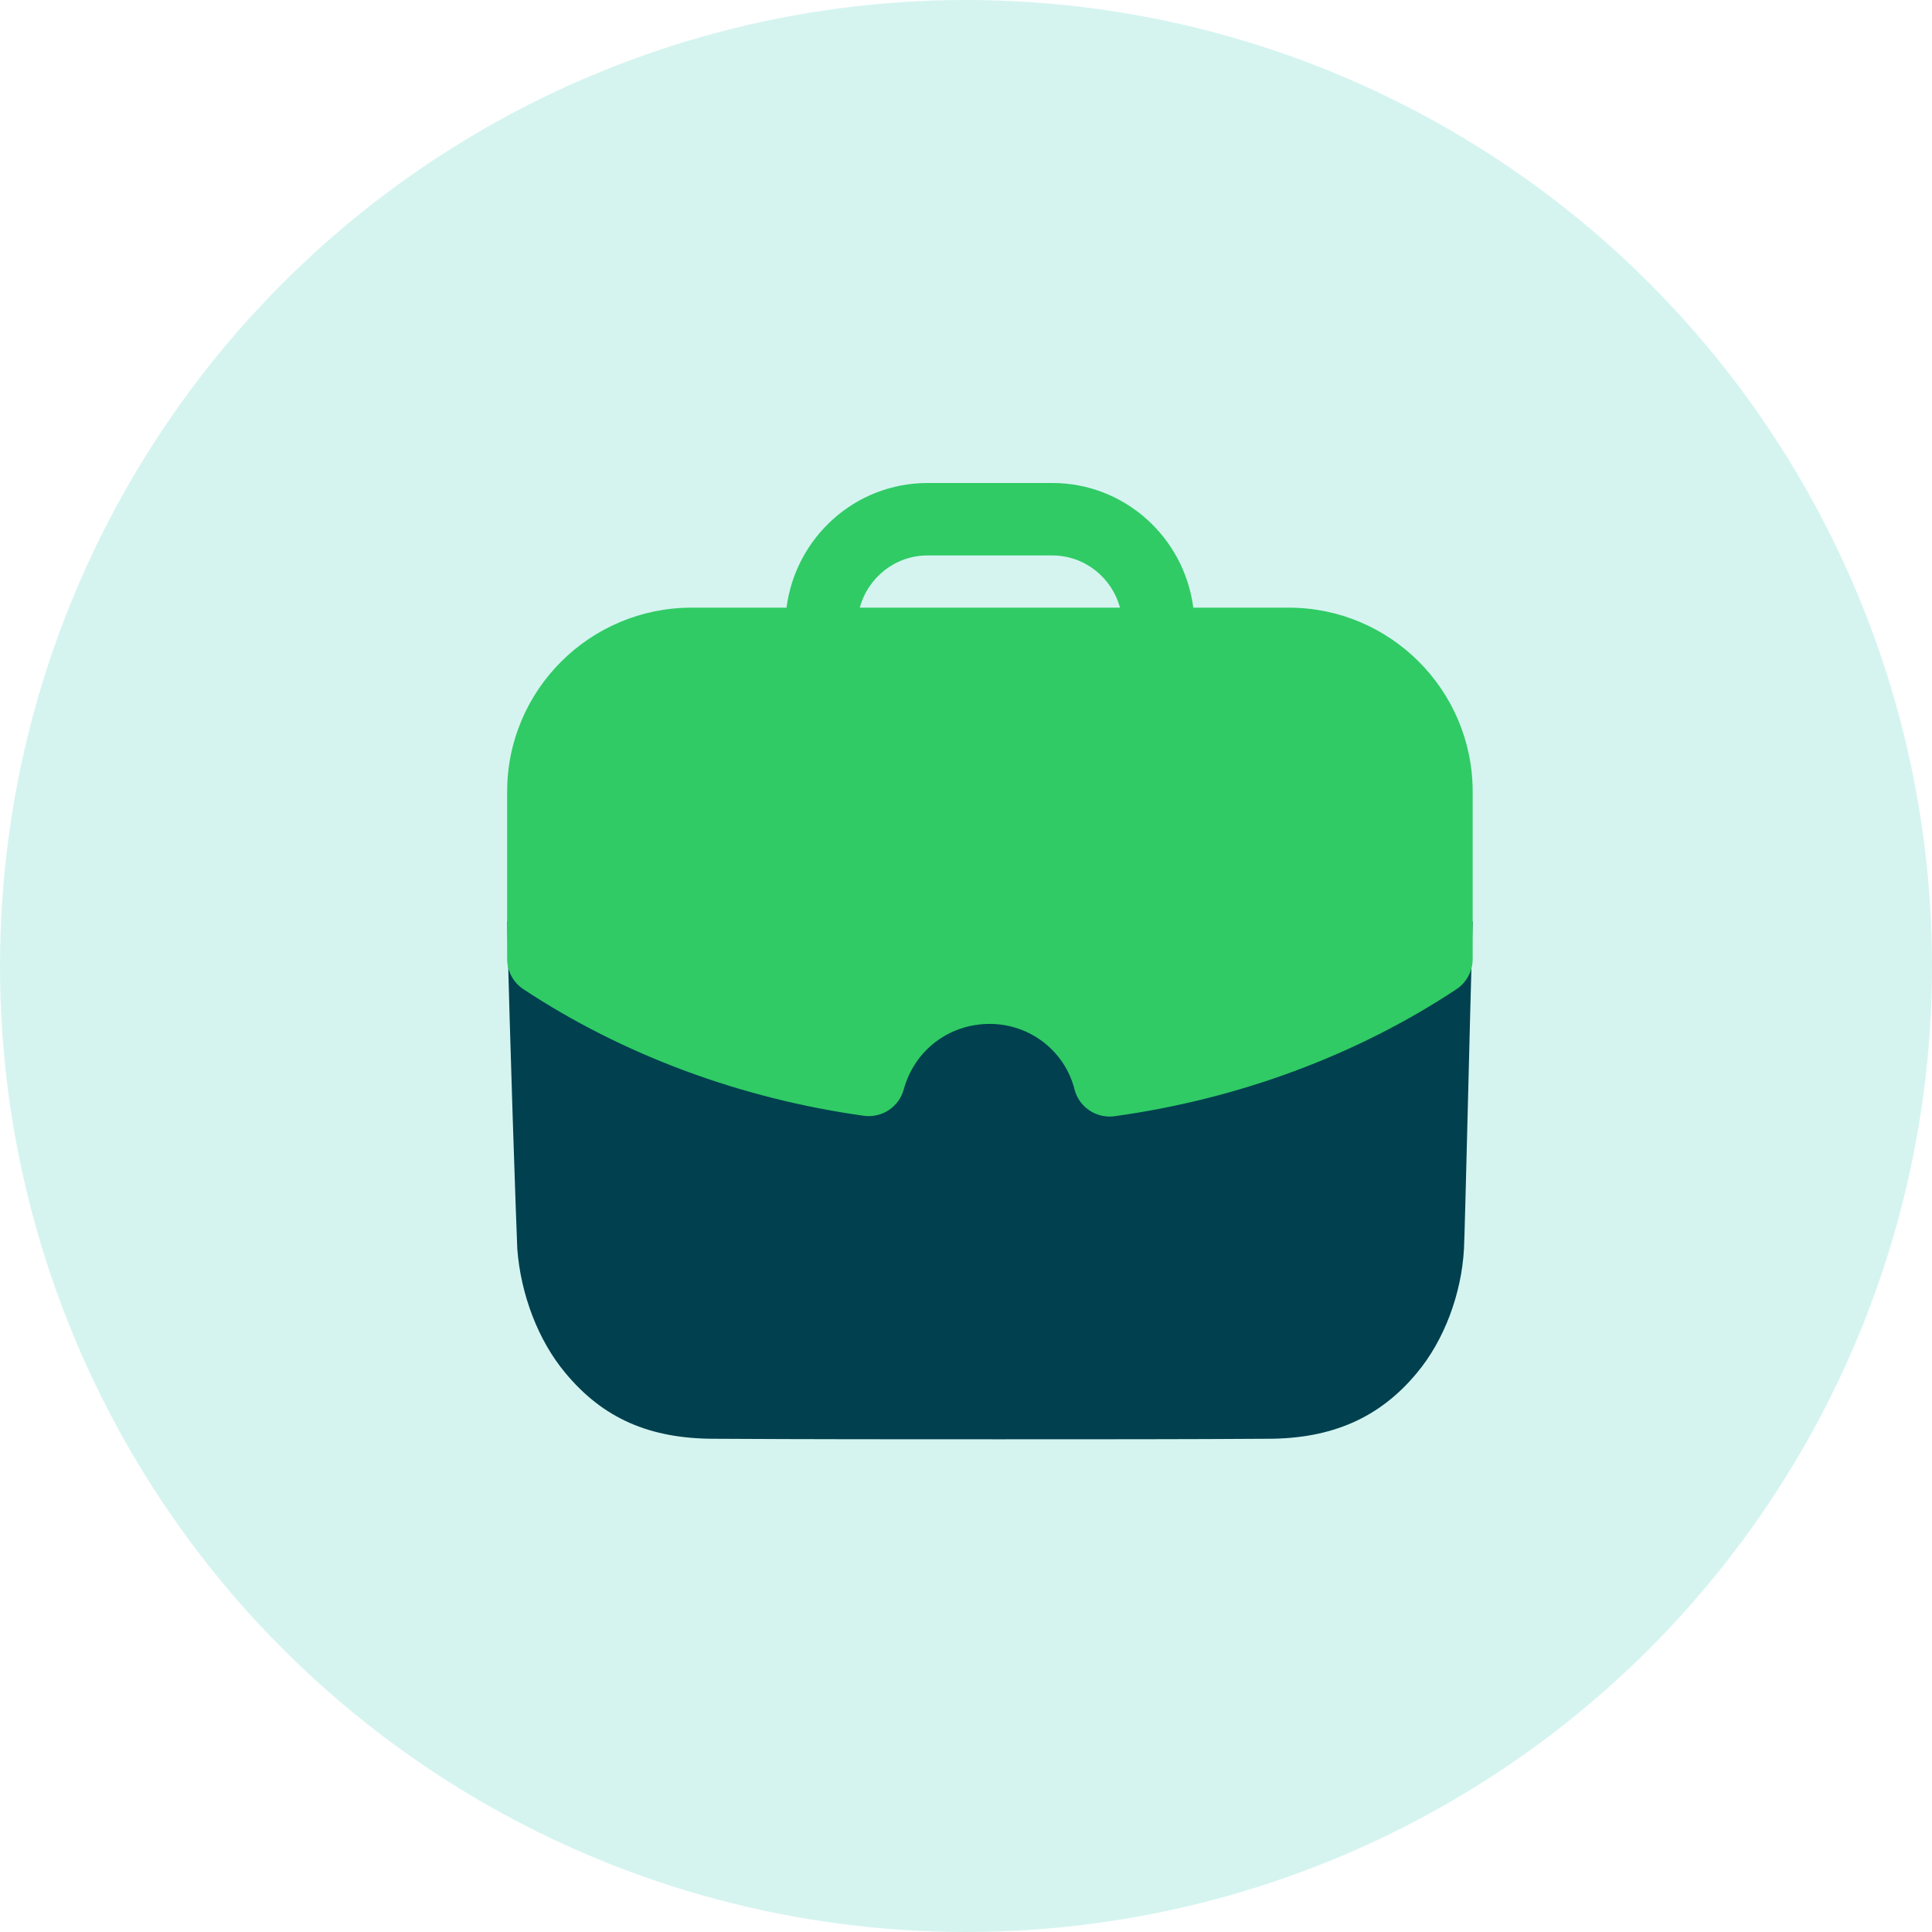
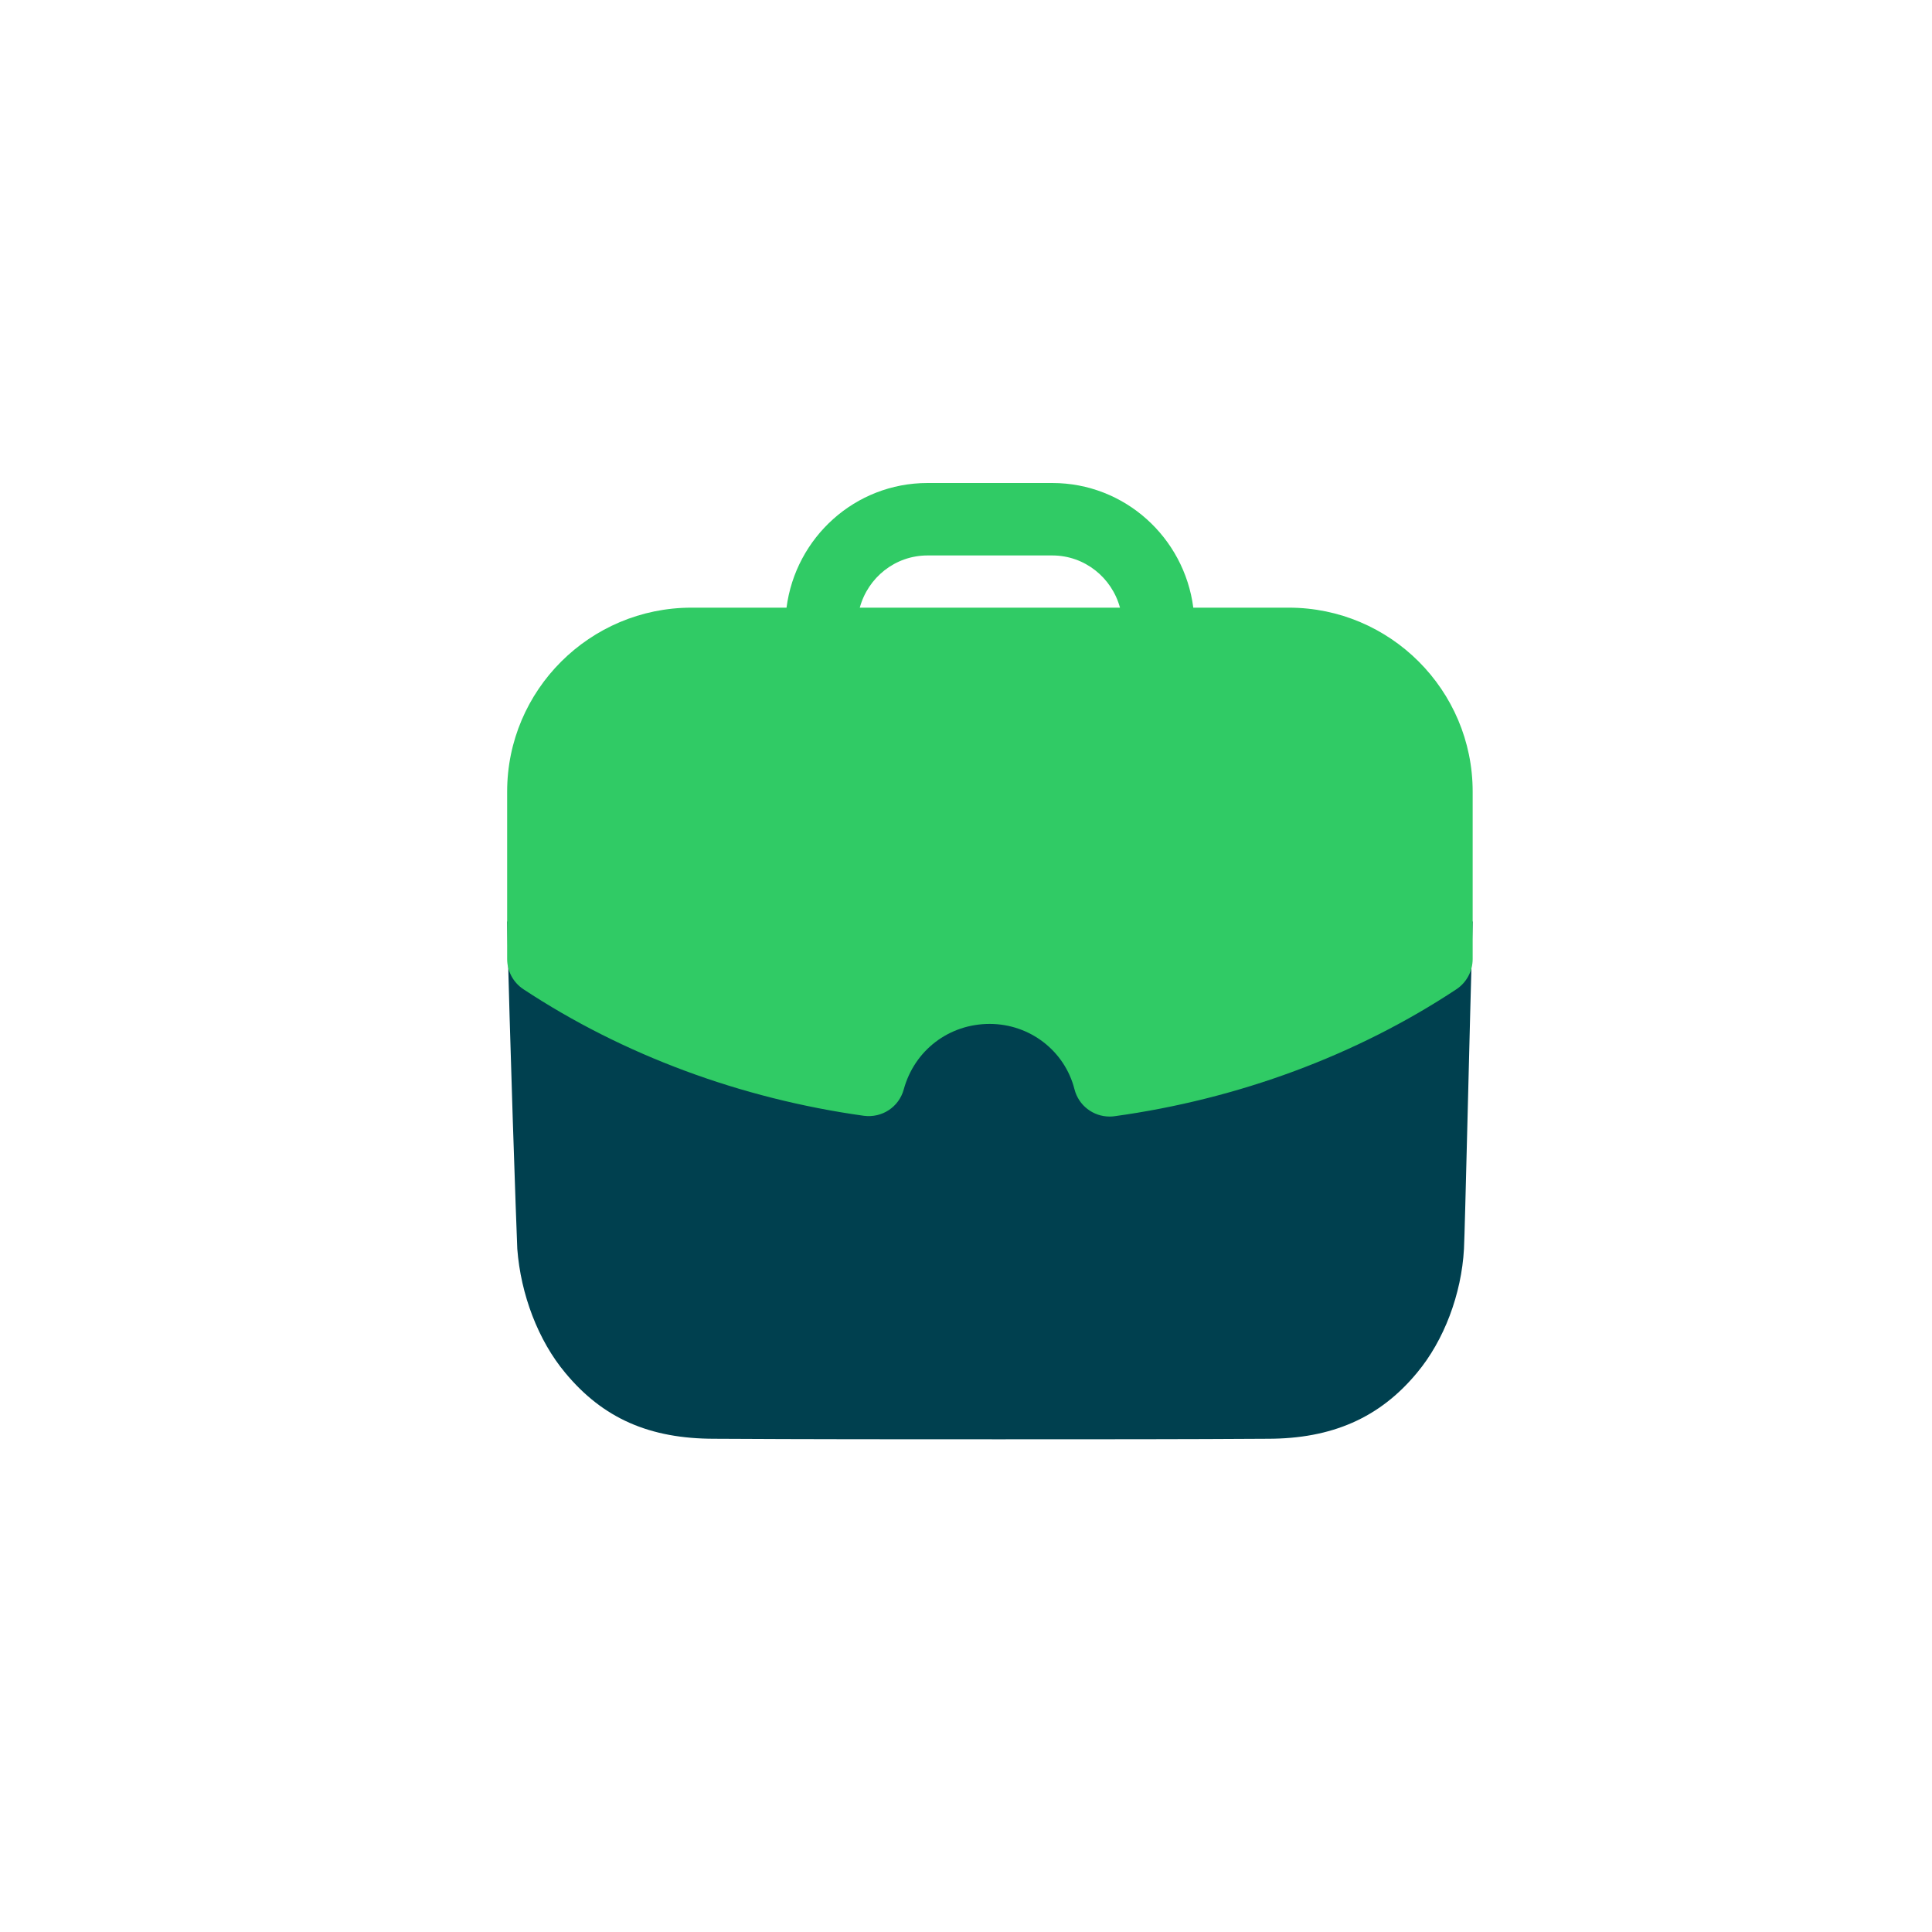
<svg xmlns="http://www.w3.org/2000/svg" width="40" height="40" viewBox="0 0 40 40" fill="none">
-   <circle opacity="0.2" cx="20" cy="20" r="20" fill="#30CBB8" />
  <path d="M10.5 19.078C10.55 21.416 10.69 25.416 10.71 25.857C10.781 26.799 11.142 27.753 11.704 28.424C12.486 29.367 13.449 29.788 14.792 29.788C16.648 29.799 18.694 29.799 20.681 29.799C22.676 29.799 24.612 29.799 26.247 29.788C27.571 29.788 28.564 29.357 29.336 28.424C29.898 27.753 30.259 26.79 30.31 25.857C30.33 25.485 30.43 21.145 30.49 19.078H10.5Z" fill="#00404F" />
  <path fill-rule="evenodd" clip-rule="evenodd" d="M18.711 22.556C18.611 22.919 18.262 23.151 17.884 23.101C15.333 22.745 12.895 21.84 10.837 20.481C10.626 20.343 10.5 20.107 10.5 19.855V16.389C10.5 14.289 12.212 12.581 14.317 12.581H16.284C16.472 11.129 17.702 10 19.204 10H21.786C23.287 10 24.518 11.129 24.706 12.581H26.683C28.782 12.581 30.49 14.289 30.49 16.389V19.855C30.49 20.107 30.363 20.342 30.154 20.481C28.092 21.846 25.644 22.755 23.076 23.11C23.041 23.115 23.007 23.117 22.973 23.117C22.634 23.117 22.331 22.888 22.246 22.552C22.044 21.756 21.321 21.199 20.49 21.199C19.648 21.199 18.933 21.744 18.711 22.556ZM21.786 11.5H19.204C18.531 11.5 17.969 11.96 17.801 12.581H23.188C23.02 11.96 22.458 11.5 21.786 11.5Z" fill="#30CB65" />
</svg>